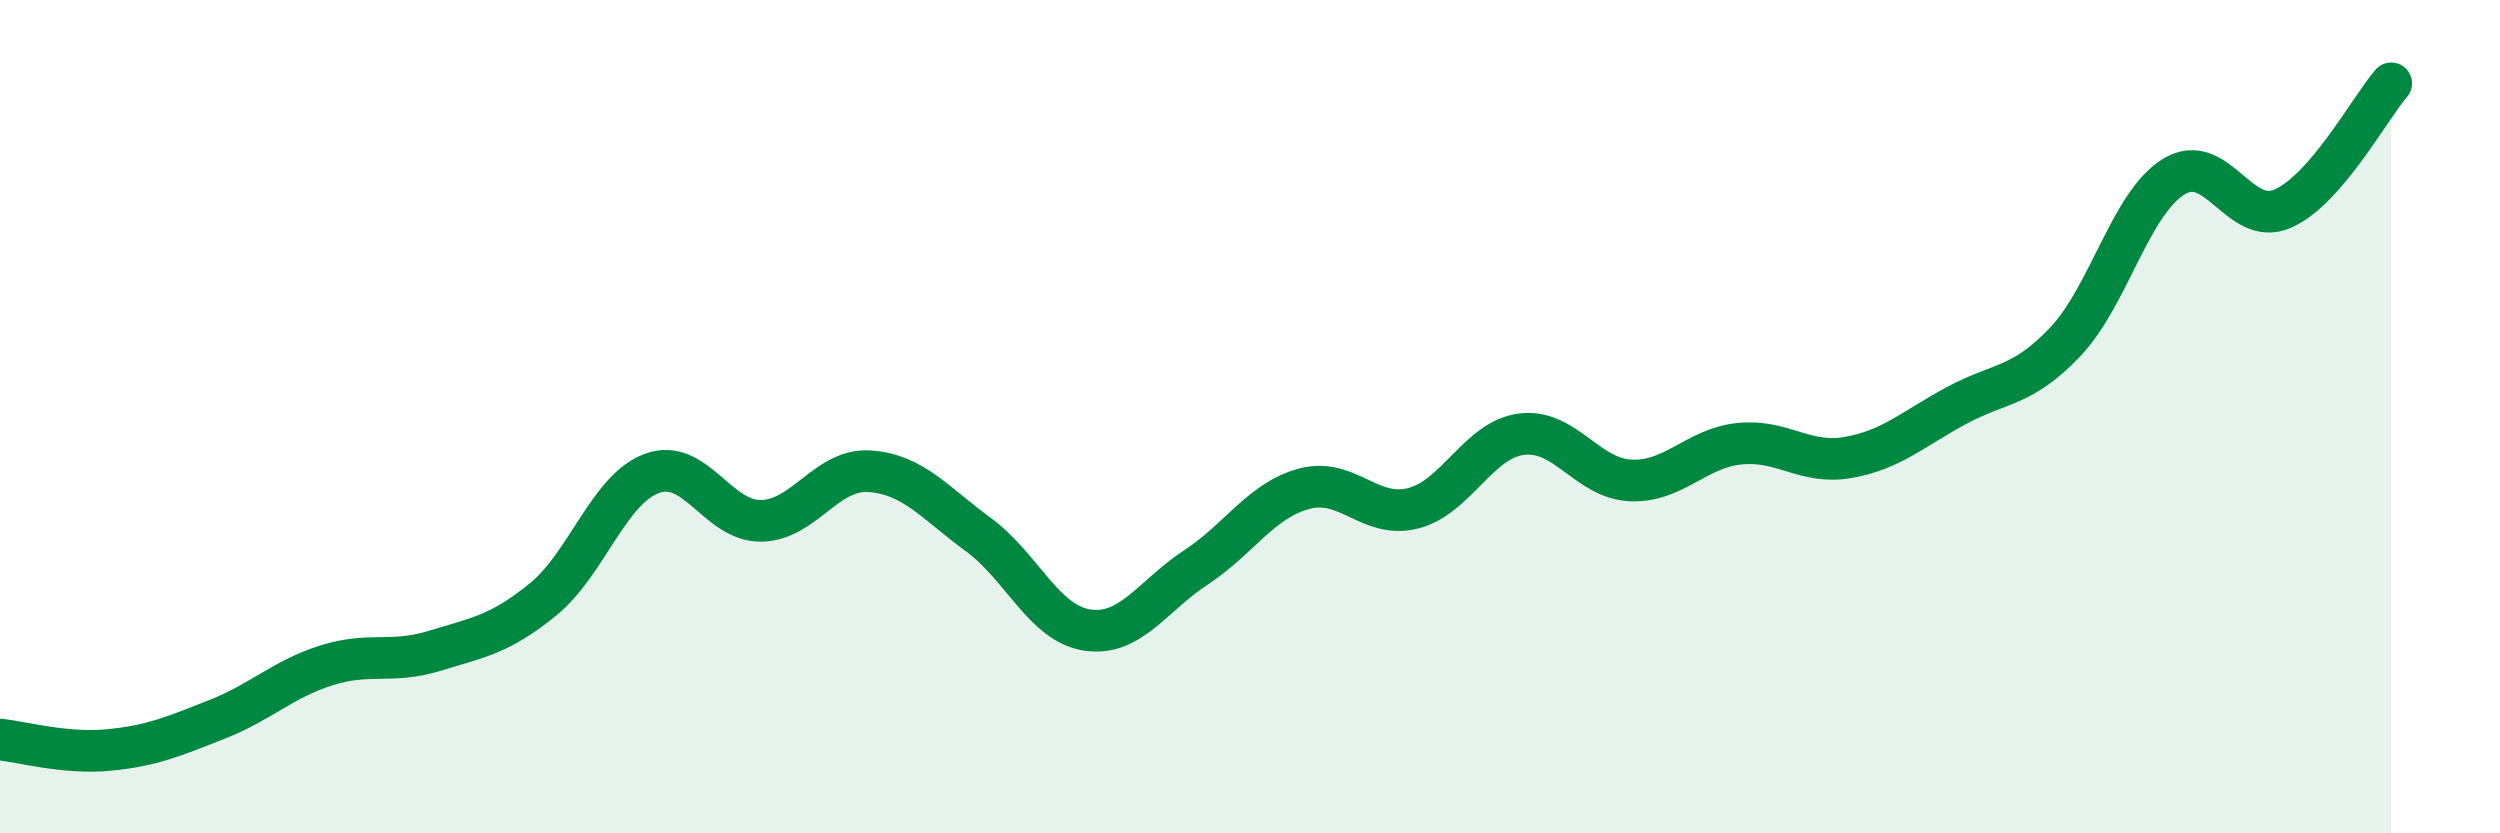
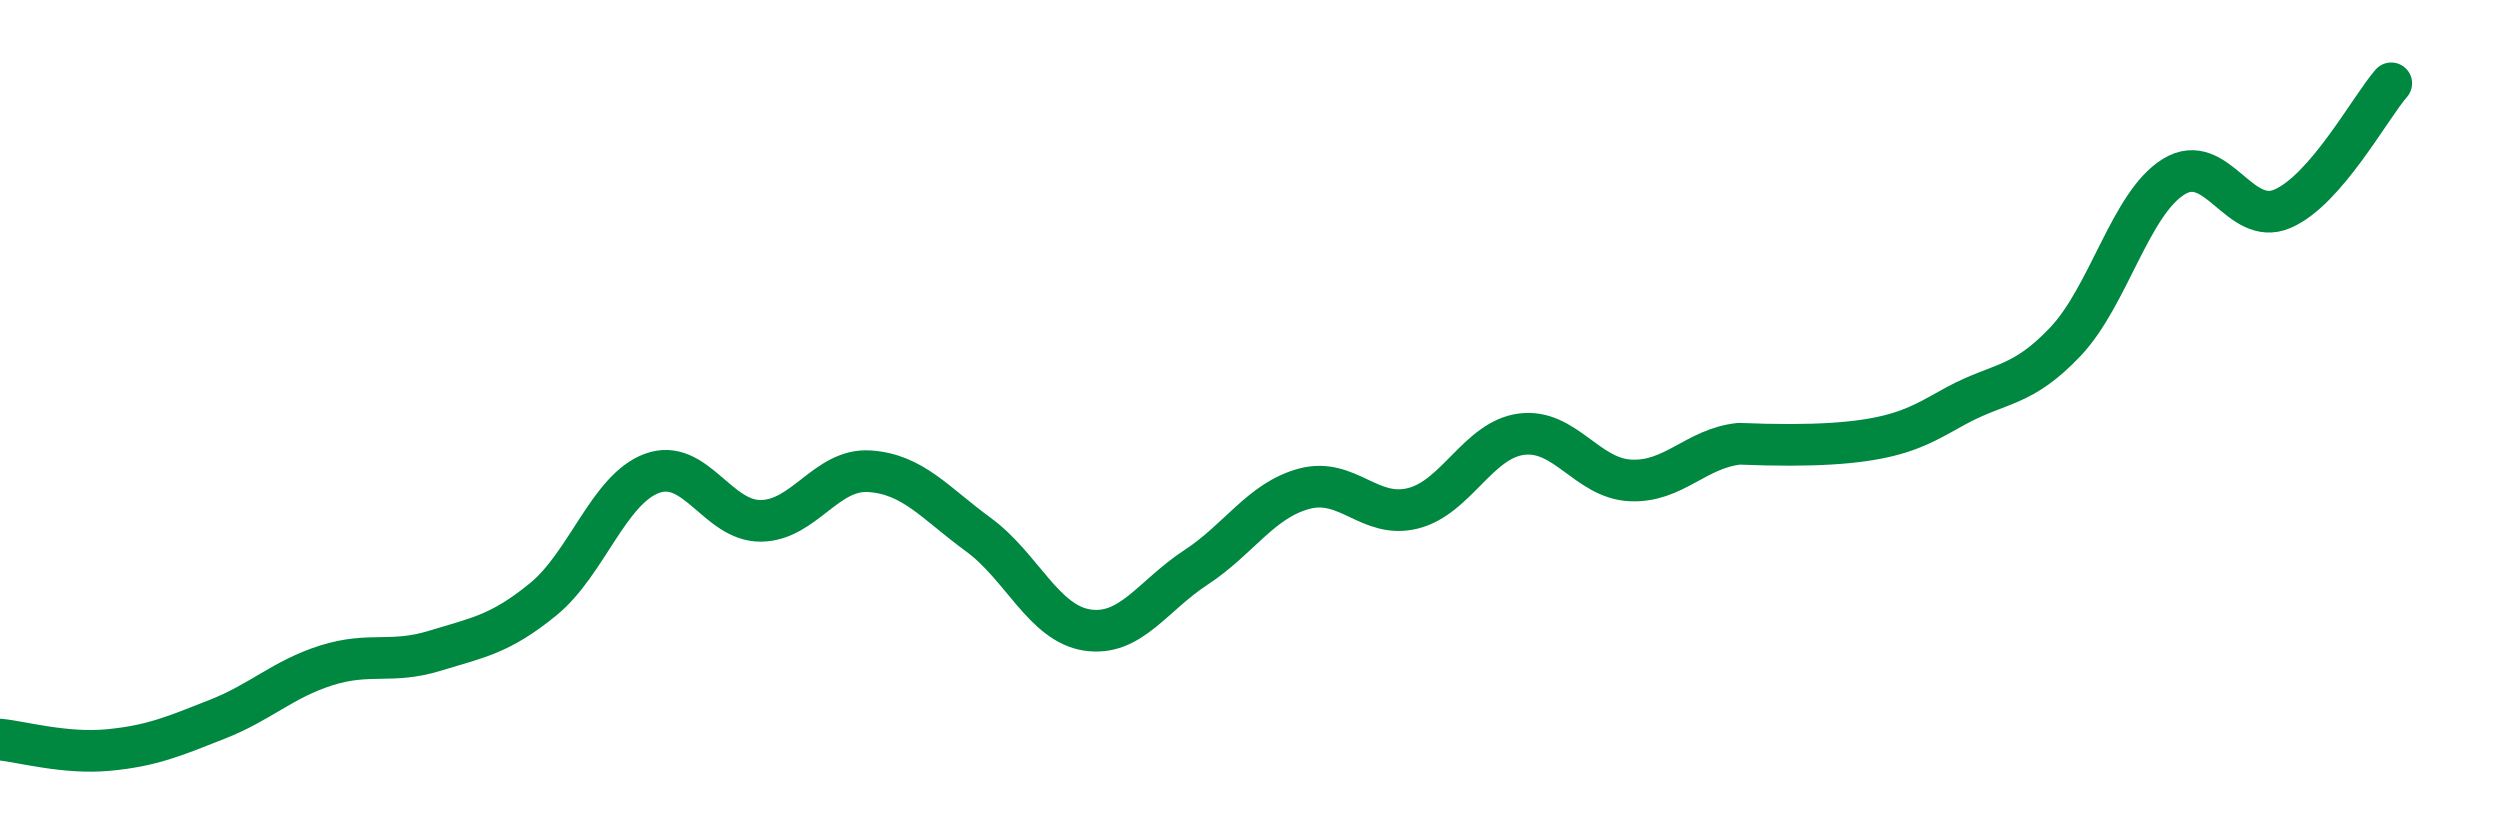
<svg xmlns="http://www.w3.org/2000/svg" width="60" height="20" viewBox="0 0 60 20">
-   <path d="M 0,17.75 C 0.52,17.8 1.57,18.1 2.61,18 C 3.65,17.9 4.18,17.67 5.22,17.26 C 6.26,16.85 6.79,16.3 7.83,15.97 C 8.87,15.64 9.39,15.94 10.43,15.62 C 11.47,15.3 12,15.23 13.04,14.38 C 14.08,13.53 14.61,11.74 15.65,11.36 C 16.69,10.98 17.22,12.51 18.26,12.5 C 19.3,12.49 19.83,11.24 20.87,11.31 C 21.91,11.38 22.44,12.07 23.48,12.83 C 24.52,13.59 25.05,14.96 26.09,15.12 C 27.13,15.28 27.66,14.3 28.7,13.62 C 29.74,12.94 30.26,12.01 31.3,11.73 C 32.34,11.45 32.87,12.46 33.91,12.2 C 34.95,11.94 35.48,10.55 36.52,10.42 C 37.56,10.29 38.09,11.48 39.13,11.53 C 40.17,11.58 40.7,10.76 41.74,10.65 C 42.78,10.54 43.31,11.16 44.35,10.98 C 45.39,10.8 45.92,10.29 46.96,9.73 C 48,9.17 48.53,9.3 49.57,8.2 C 50.61,7.1 51.13,4.88 52.17,4.24 C 53.21,3.6 53.74,5.46 54.78,5.01 C 55.82,4.56 56.87,2.6 57.39,2L57.39 20L0 20Z" fill="#008740" opacity="0.1" stroke-linecap="round" stroke-linejoin="round" />
-   <path d="M 0,17.75 C 0.52,17.8 1.57,18.1 2.61,18 C 3.65,17.9 4.18,17.67 5.22,17.26 C 6.26,16.85 6.79,16.3 7.83,15.97 C 8.87,15.64 9.39,15.94 10.43,15.62 C 11.47,15.3 12,15.23 13.04,14.38 C 14.08,13.53 14.61,11.74 15.65,11.36 C 16.69,10.98 17.22,12.51 18.26,12.5 C 19.3,12.49 19.83,11.24 20.87,11.31 C 21.91,11.38 22.44,12.07 23.48,12.83 C 24.52,13.59 25.05,14.96 26.09,15.12 C 27.13,15.28 27.66,14.3 28.7,13.62 C 29.74,12.94 30.26,12.01 31.3,11.73 C 32.34,11.45 32.87,12.46 33.91,12.2 C 34.95,11.94 35.48,10.55 36.52,10.42 C 37.56,10.29 38.09,11.48 39.13,11.53 C 40.17,11.58 40.7,10.76 41.74,10.65 C 42.78,10.54 43.31,11.16 44.35,10.98 C 45.39,10.8 45.92,10.29 46.96,9.73 C 48,9.17 48.53,9.3 49.57,8.2 C 50.61,7.1 51.13,4.88 52.17,4.24 C 53.21,3.6 53.74,5.46 54.78,5.01 C 55.82,4.56 56.87,2.6 57.39,2" stroke="#008740" stroke-width="1" fill="none" stroke-linecap="round" stroke-linejoin="round" />
+   <path d="M 0,17.75 C 0.52,17.8 1.57,18.1 2.61,18 C 3.65,17.9 4.18,17.67 5.22,17.26 C 6.26,16.85 6.79,16.3 7.83,15.97 C 8.87,15.64 9.39,15.94 10.43,15.62 C 11.47,15.3 12,15.23 13.04,14.38 C 14.08,13.53 14.61,11.74 15.65,11.36 C 16.69,10.98 17.22,12.51 18.26,12.5 C 19.3,12.49 19.83,11.24 20.87,11.31 C 21.91,11.38 22.44,12.07 23.48,12.83 C 24.52,13.59 25.05,14.96 26.09,15.12 C 27.13,15.28 27.66,14.3 28.7,13.62 C 29.74,12.94 30.26,12.01 31.3,11.73 C 32.34,11.45 32.87,12.46 33.91,12.2 C 34.95,11.94 35.48,10.55 36.52,10.42 C 37.56,10.29 38.09,11.48 39.13,11.53 C 40.17,11.58 40.7,10.76 41.74,10.65 C 45.39,10.8 45.92,10.29 46.96,9.73 C 48,9.17 48.53,9.3 49.57,8.2 C 50.61,7.1 51.13,4.88 52.17,4.24 C 53.21,3.6 53.74,5.46 54.78,5.01 C 55.82,4.56 56.87,2.6 57.39,2" stroke="#008740" stroke-width="1" fill="none" stroke-linecap="round" stroke-linejoin="round" />
</svg>